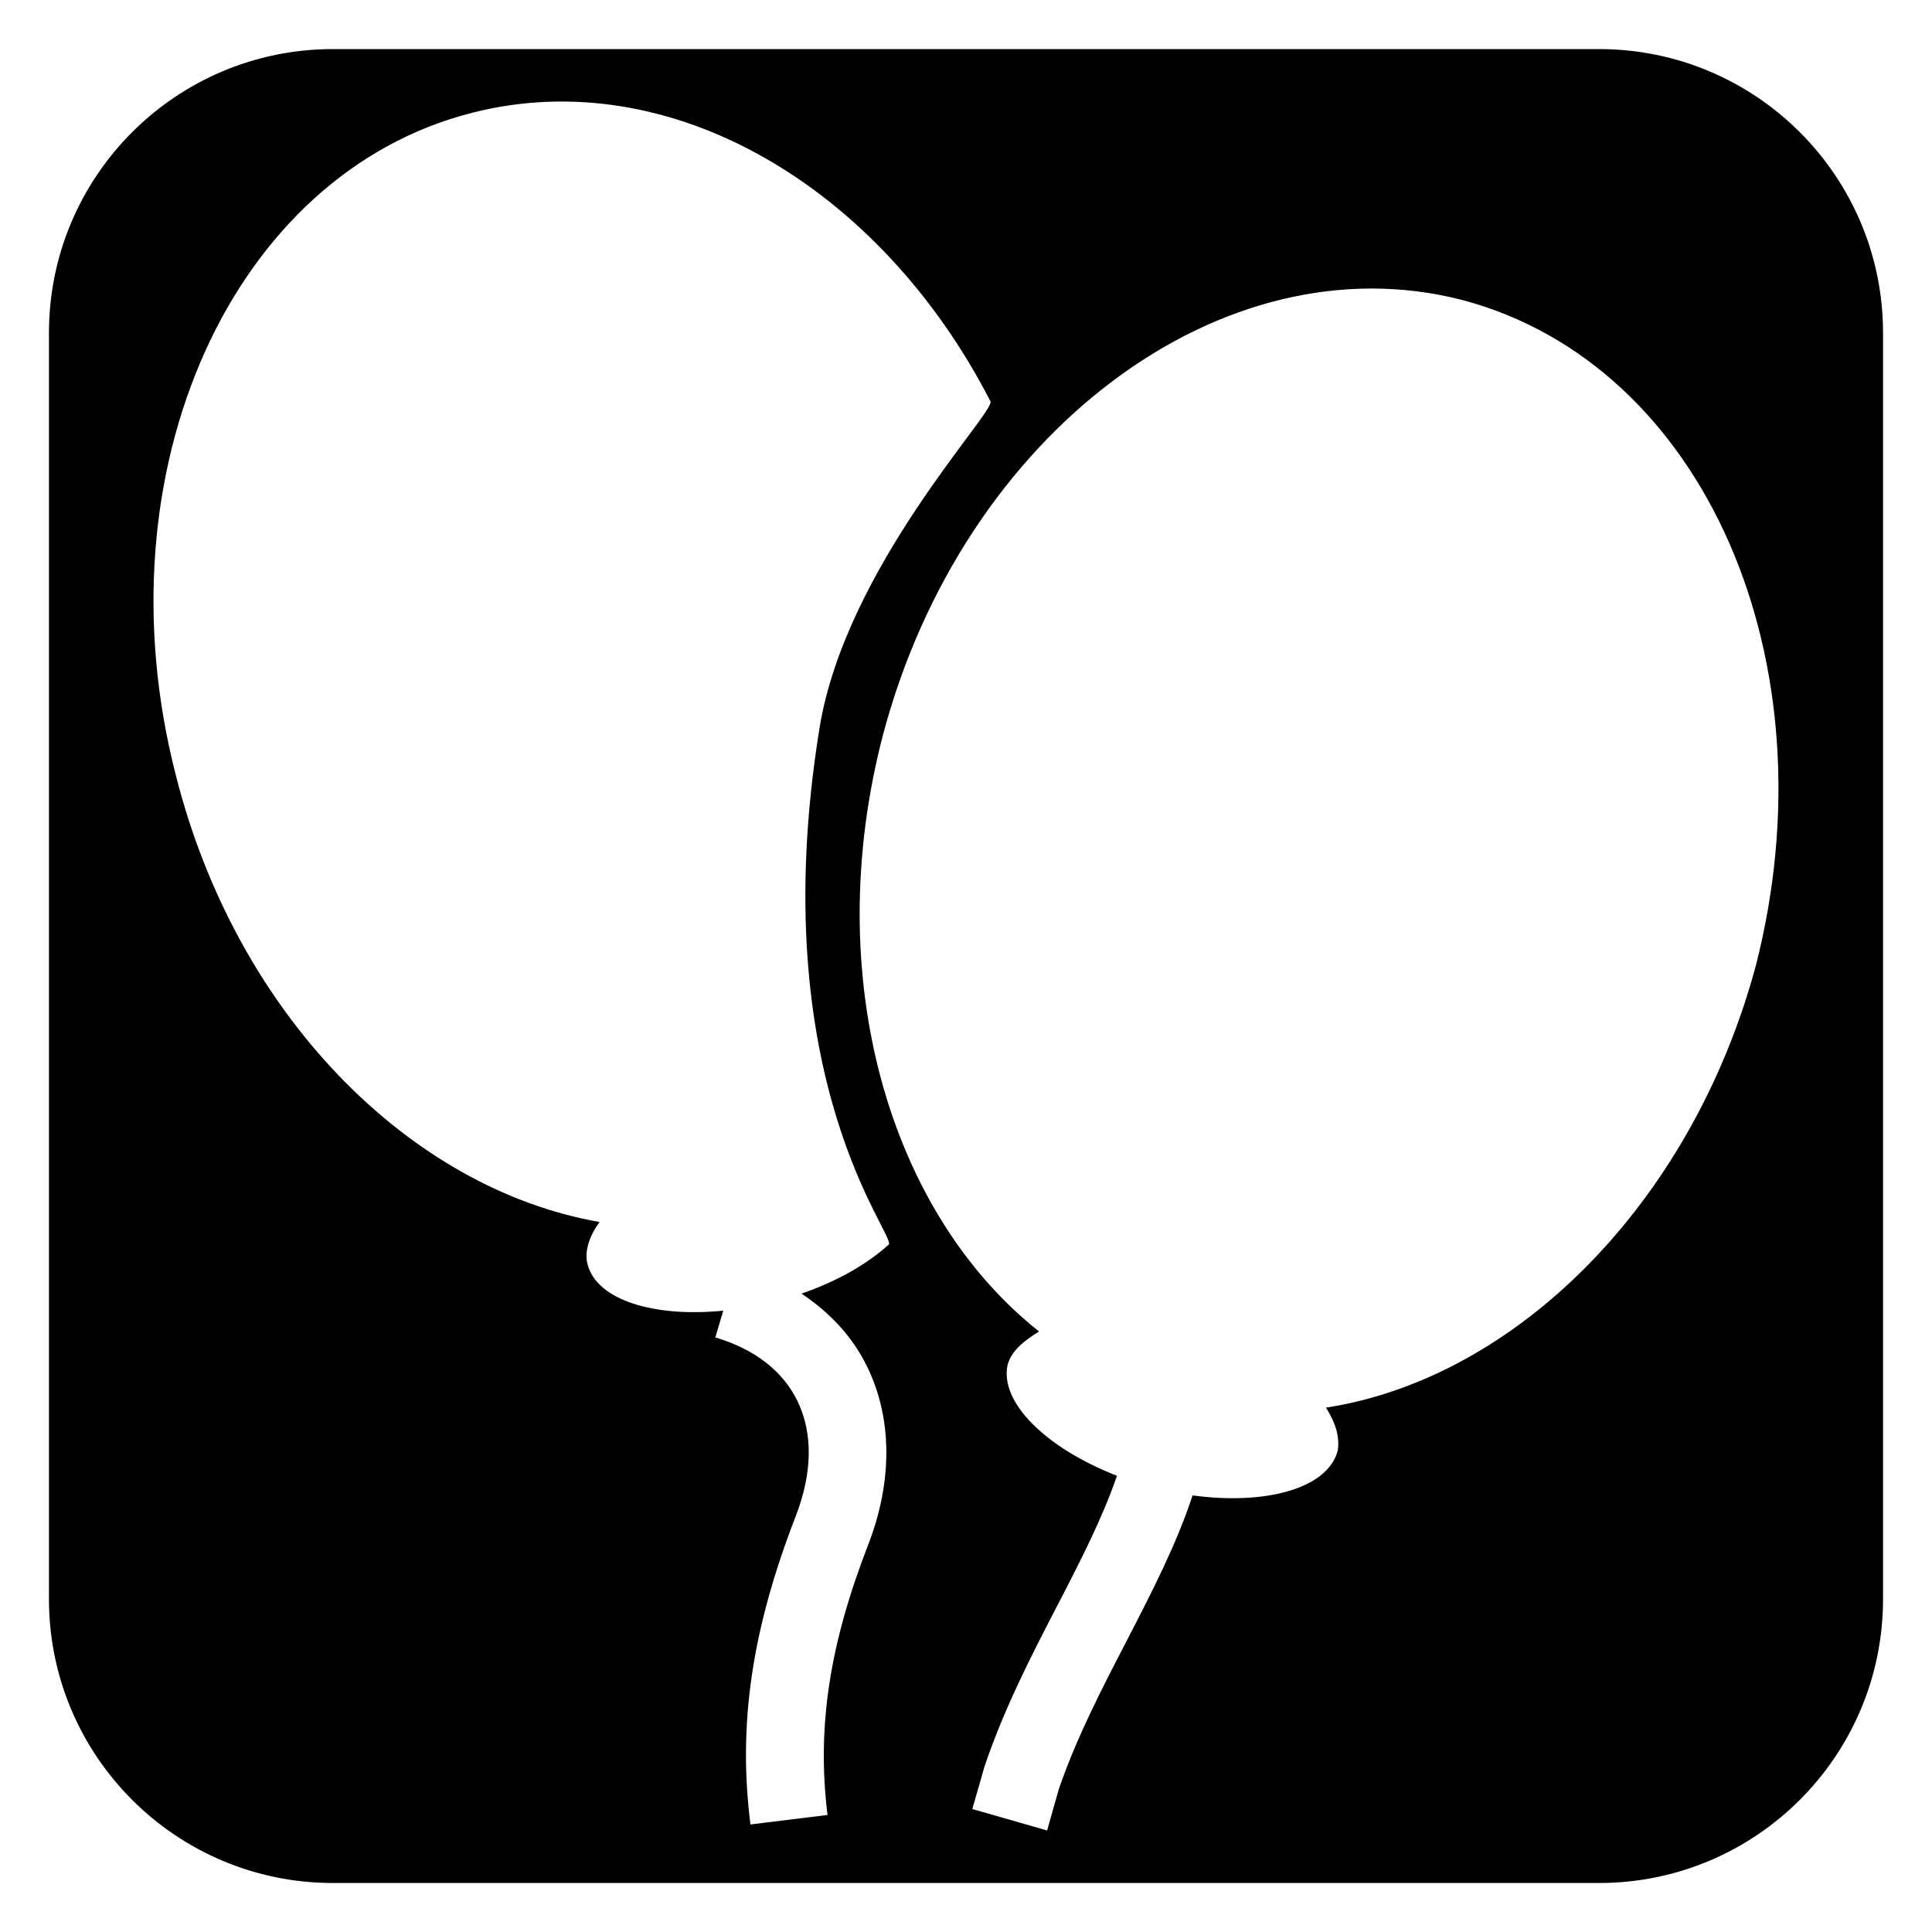
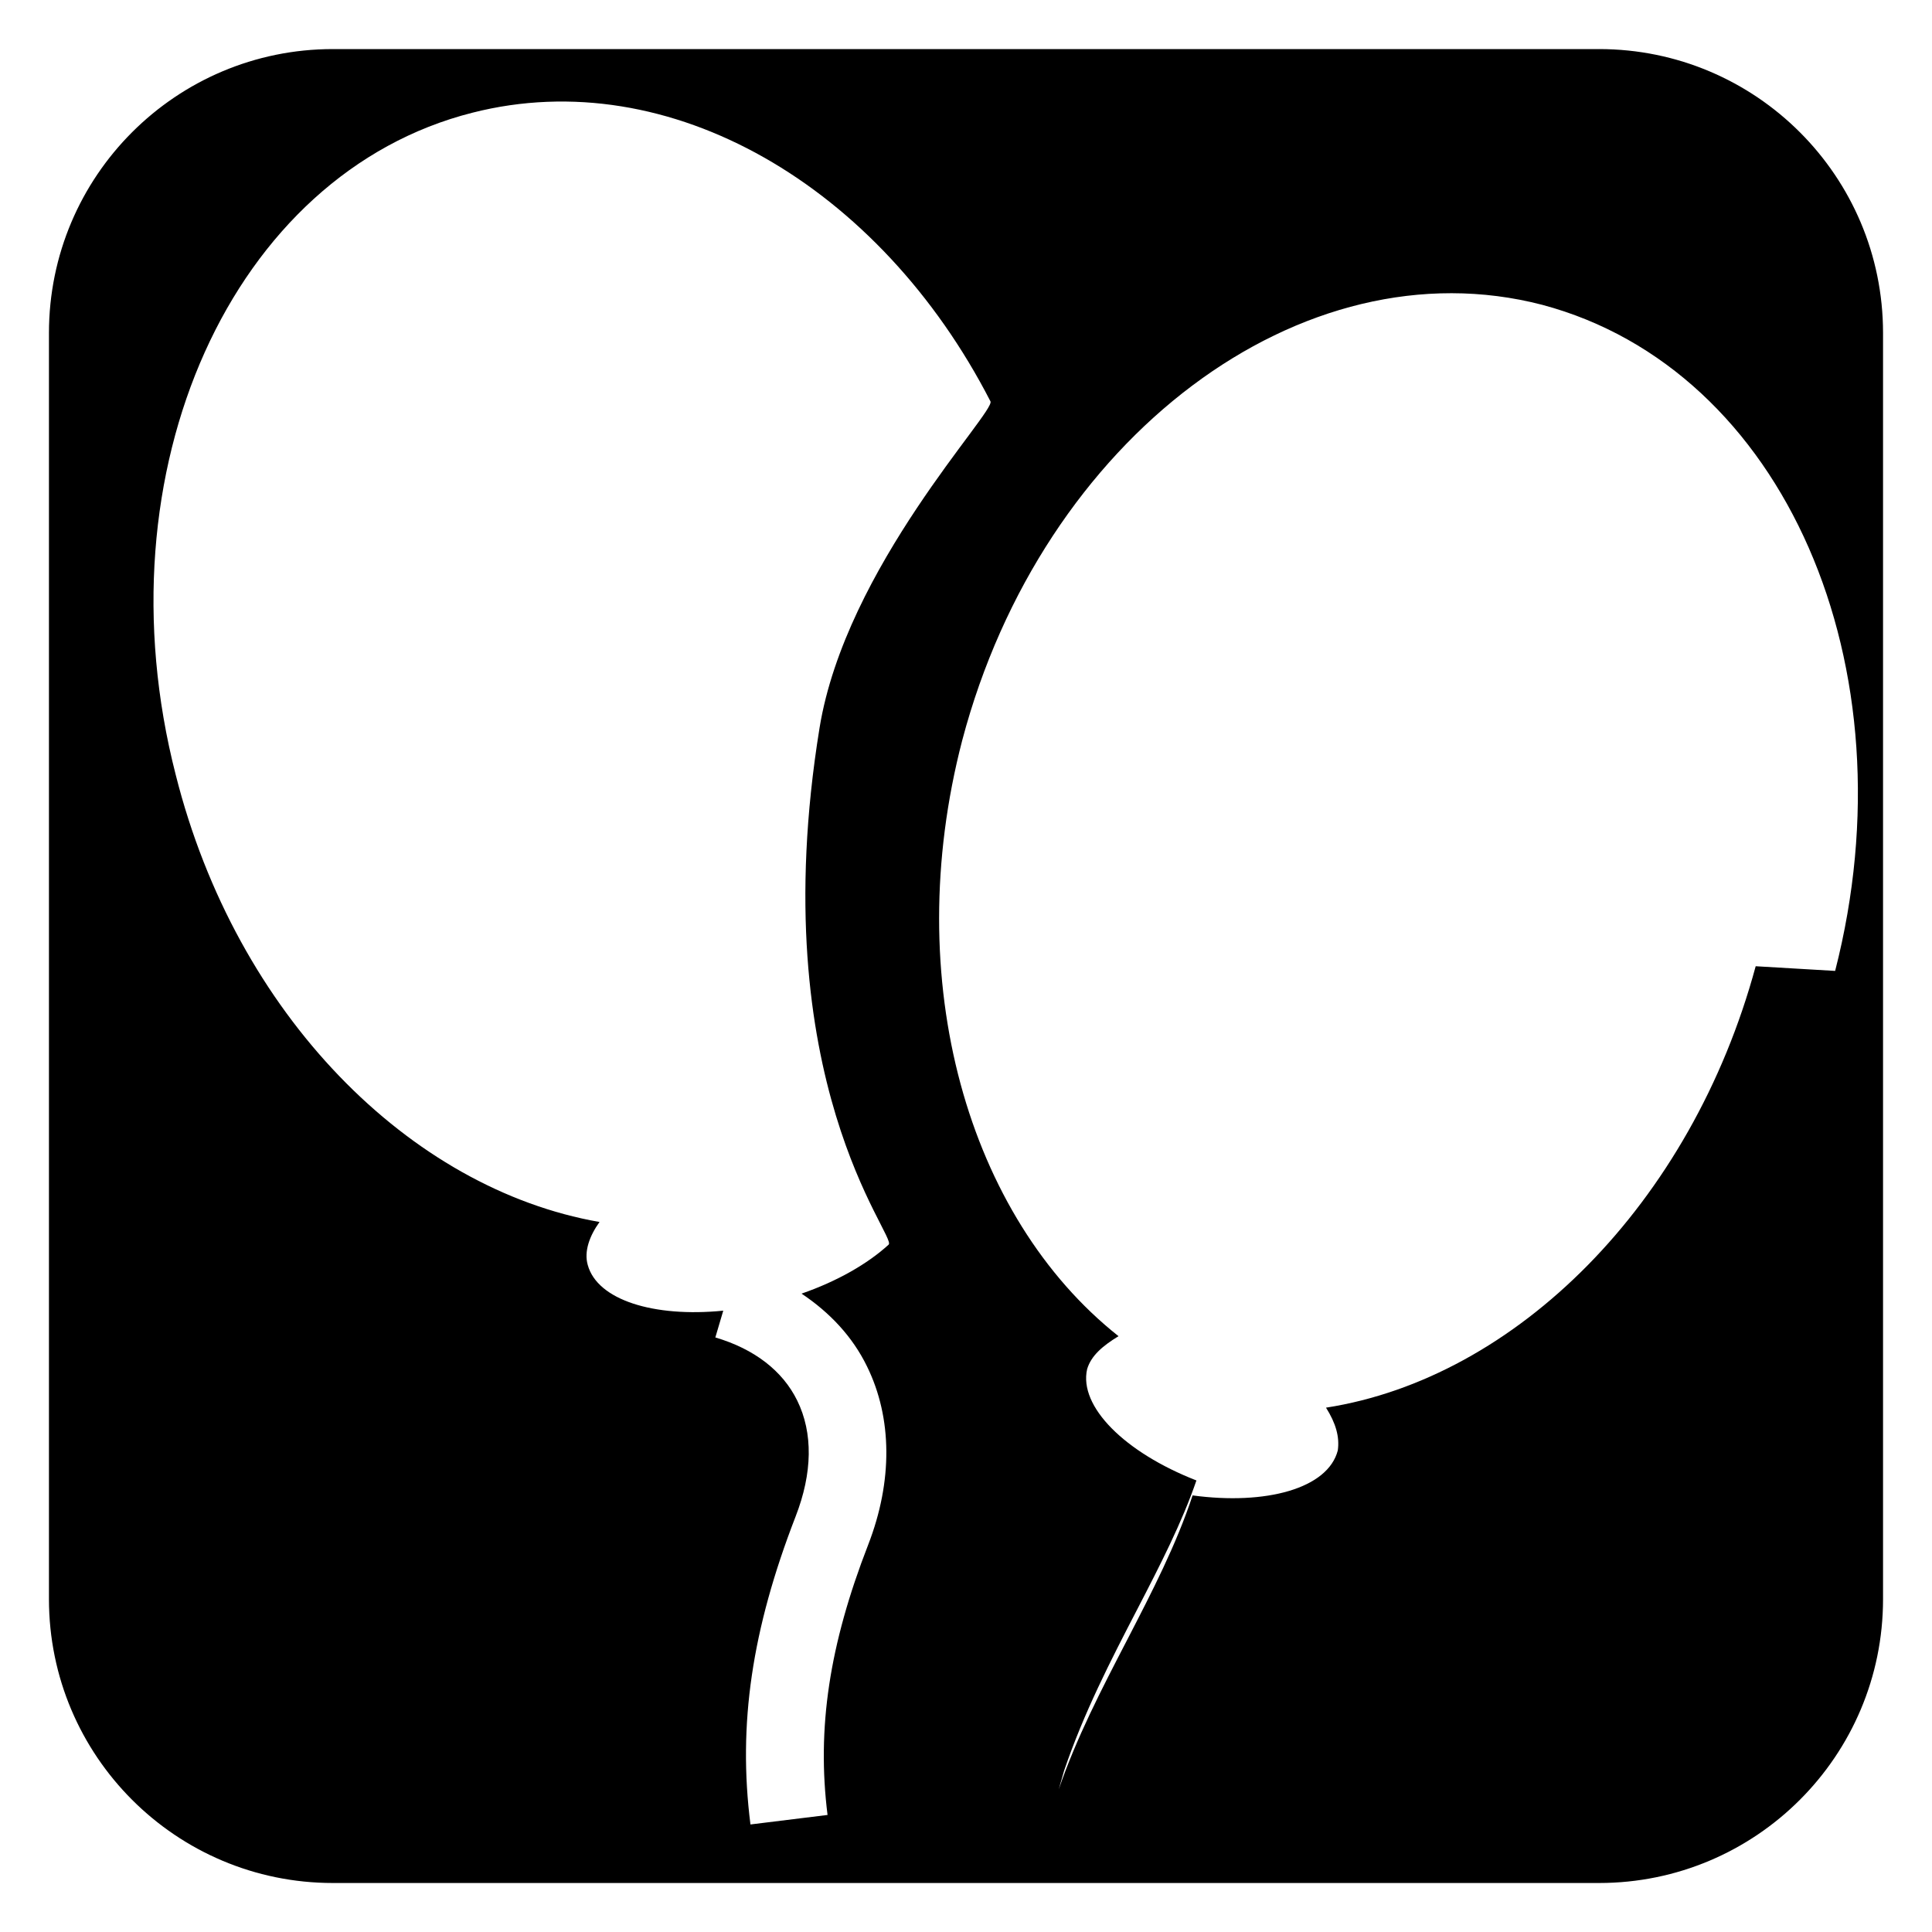
<svg xmlns="http://www.w3.org/2000/svg" version="1.1" width="512" height="512" viewBox="0 0 512 512">
  <g>
</g>
-   <path d="M423.762 13.005h-335.534c-41.554 0-75.254 33.659-75.254 75.243v335.524c0 41.564 33.7 75.243 75.254 75.243h335.534c41.554 0 75.264-33.68 75.264-75.243v-335.534c-0.010-41.575-33.721-75.234-75.264-75.234zM235.5 329.841c-5.56 5.079-13.599 9.697-23.081 12.985 7.475 4.997 13.496 11.377 17.346 19.282 6.727 13.68 6.83 30.464 0.317 47.257-10.322 26.563-13.65 48.62-10.773 71.618l-20.429 2.519c-3.369-26.522 0.369-51.681 11.96-81.603 4.495-11.541 4.649-22.159 0.43-30.74-3.87-7.885-11.356-13.66-21.698-16.722l2.099-7.096c-18.494 1.843-33.372-2.857-35.911-12.103-1.044-3.625 0.512-7.783 3.123-11.397-50.227-8.776-96.276-54.835-112.313-118.498-20.726-80.743 15.012-159.427 78.663-175.483 52.337-13.322 107.981 19.538 137.246 76.503 1.413 2.765-38.38 43.899-45.302 86.6-15.145 93.44 20.644 134.779 18.32 136.878zM465.275 256.062c-17.081 63.099-63.642 109.179-113.869 116.982 2.601 4.116 3.635 7.741 3.123 11.336-2.622 10.117-19.056 14.541-38.482 11.919-4.332 13.097-10.701 25.436-17.449 38.502-6.605 12.738-13.414 25.897-18.022 39.404l-1.25 4.403-1.833 6.482-19.825-5.683 1.853-6.441c0 0 1.239-4.403 1.403-4.905 5.253-15.462 12.411-29.337 19.364-42.742 6.144-11.858 11.889-23.081 15.719-34.222-19.067-7.445-31.202-19.62-28.969-29.481 1.055-3.604 4.147-6.195 8.325-8.755-39.875-31.58-57.989-94.218-41.421-157.901 21.186-80.2 90.061-131.963 153.723-115.415 64.133 17.101 98.304 95.754 77.609 176.517z" fill="#000000" />
+   <path d="M423.762 13.005h-335.534c-41.554 0-75.254 33.659-75.254 75.243v335.524c0 41.564 33.7 75.243 75.254 75.243h335.534c41.554 0 75.264-33.68 75.264-75.243v-335.534c-0.010-41.575-33.721-75.234-75.264-75.234zM235.5 329.841c-5.56 5.079-13.599 9.697-23.081 12.985 7.475 4.997 13.496 11.377 17.346 19.282 6.727 13.68 6.83 30.464 0.317 47.257-10.322 26.563-13.65 48.62-10.773 71.618l-20.429 2.519c-3.369-26.522 0.369-51.681 11.96-81.603 4.495-11.541 4.649-22.159 0.43-30.74-3.87-7.885-11.356-13.66-21.698-16.722l2.099-7.096c-18.494 1.843-33.372-2.857-35.911-12.103-1.044-3.625 0.512-7.783 3.123-11.397-50.227-8.776-96.276-54.835-112.313-118.498-20.726-80.743 15.012-159.427 78.663-175.483 52.337-13.322 107.981 19.538 137.246 76.503 1.413 2.765-38.38 43.899-45.302 86.6-15.145 93.44 20.644 134.779 18.32 136.878zM465.275 256.062c-17.081 63.099-63.642 109.179-113.869 116.982 2.601 4.116 3.635 7.741 3.123 11.336-2.622 10.117-19.056 14.541-38.482 11.919-4.332 13.097-10.701 25.436-17.449 38.502-6.605 12.738-13.414 25.897-18.022 39.404c0 0 1.239-4.403 1.403-4.905 5.253-15.462 12.411-29.337 19.364-42.742 6.144-11.858 11.889-23.081 15.719-34.222-19.067-7.445-31.202-19.62-28.969-29.481 1.055-3.604 4.147-6.195 8.325-8.755-39.875-31.58-57.989-94.218-41.421-157.901 21.186-80.2 90.061-131.963 153.723-115.415 64.133 17.101 98.304 95.754 77.609 176.517z" fill="#000000" />
</svg>